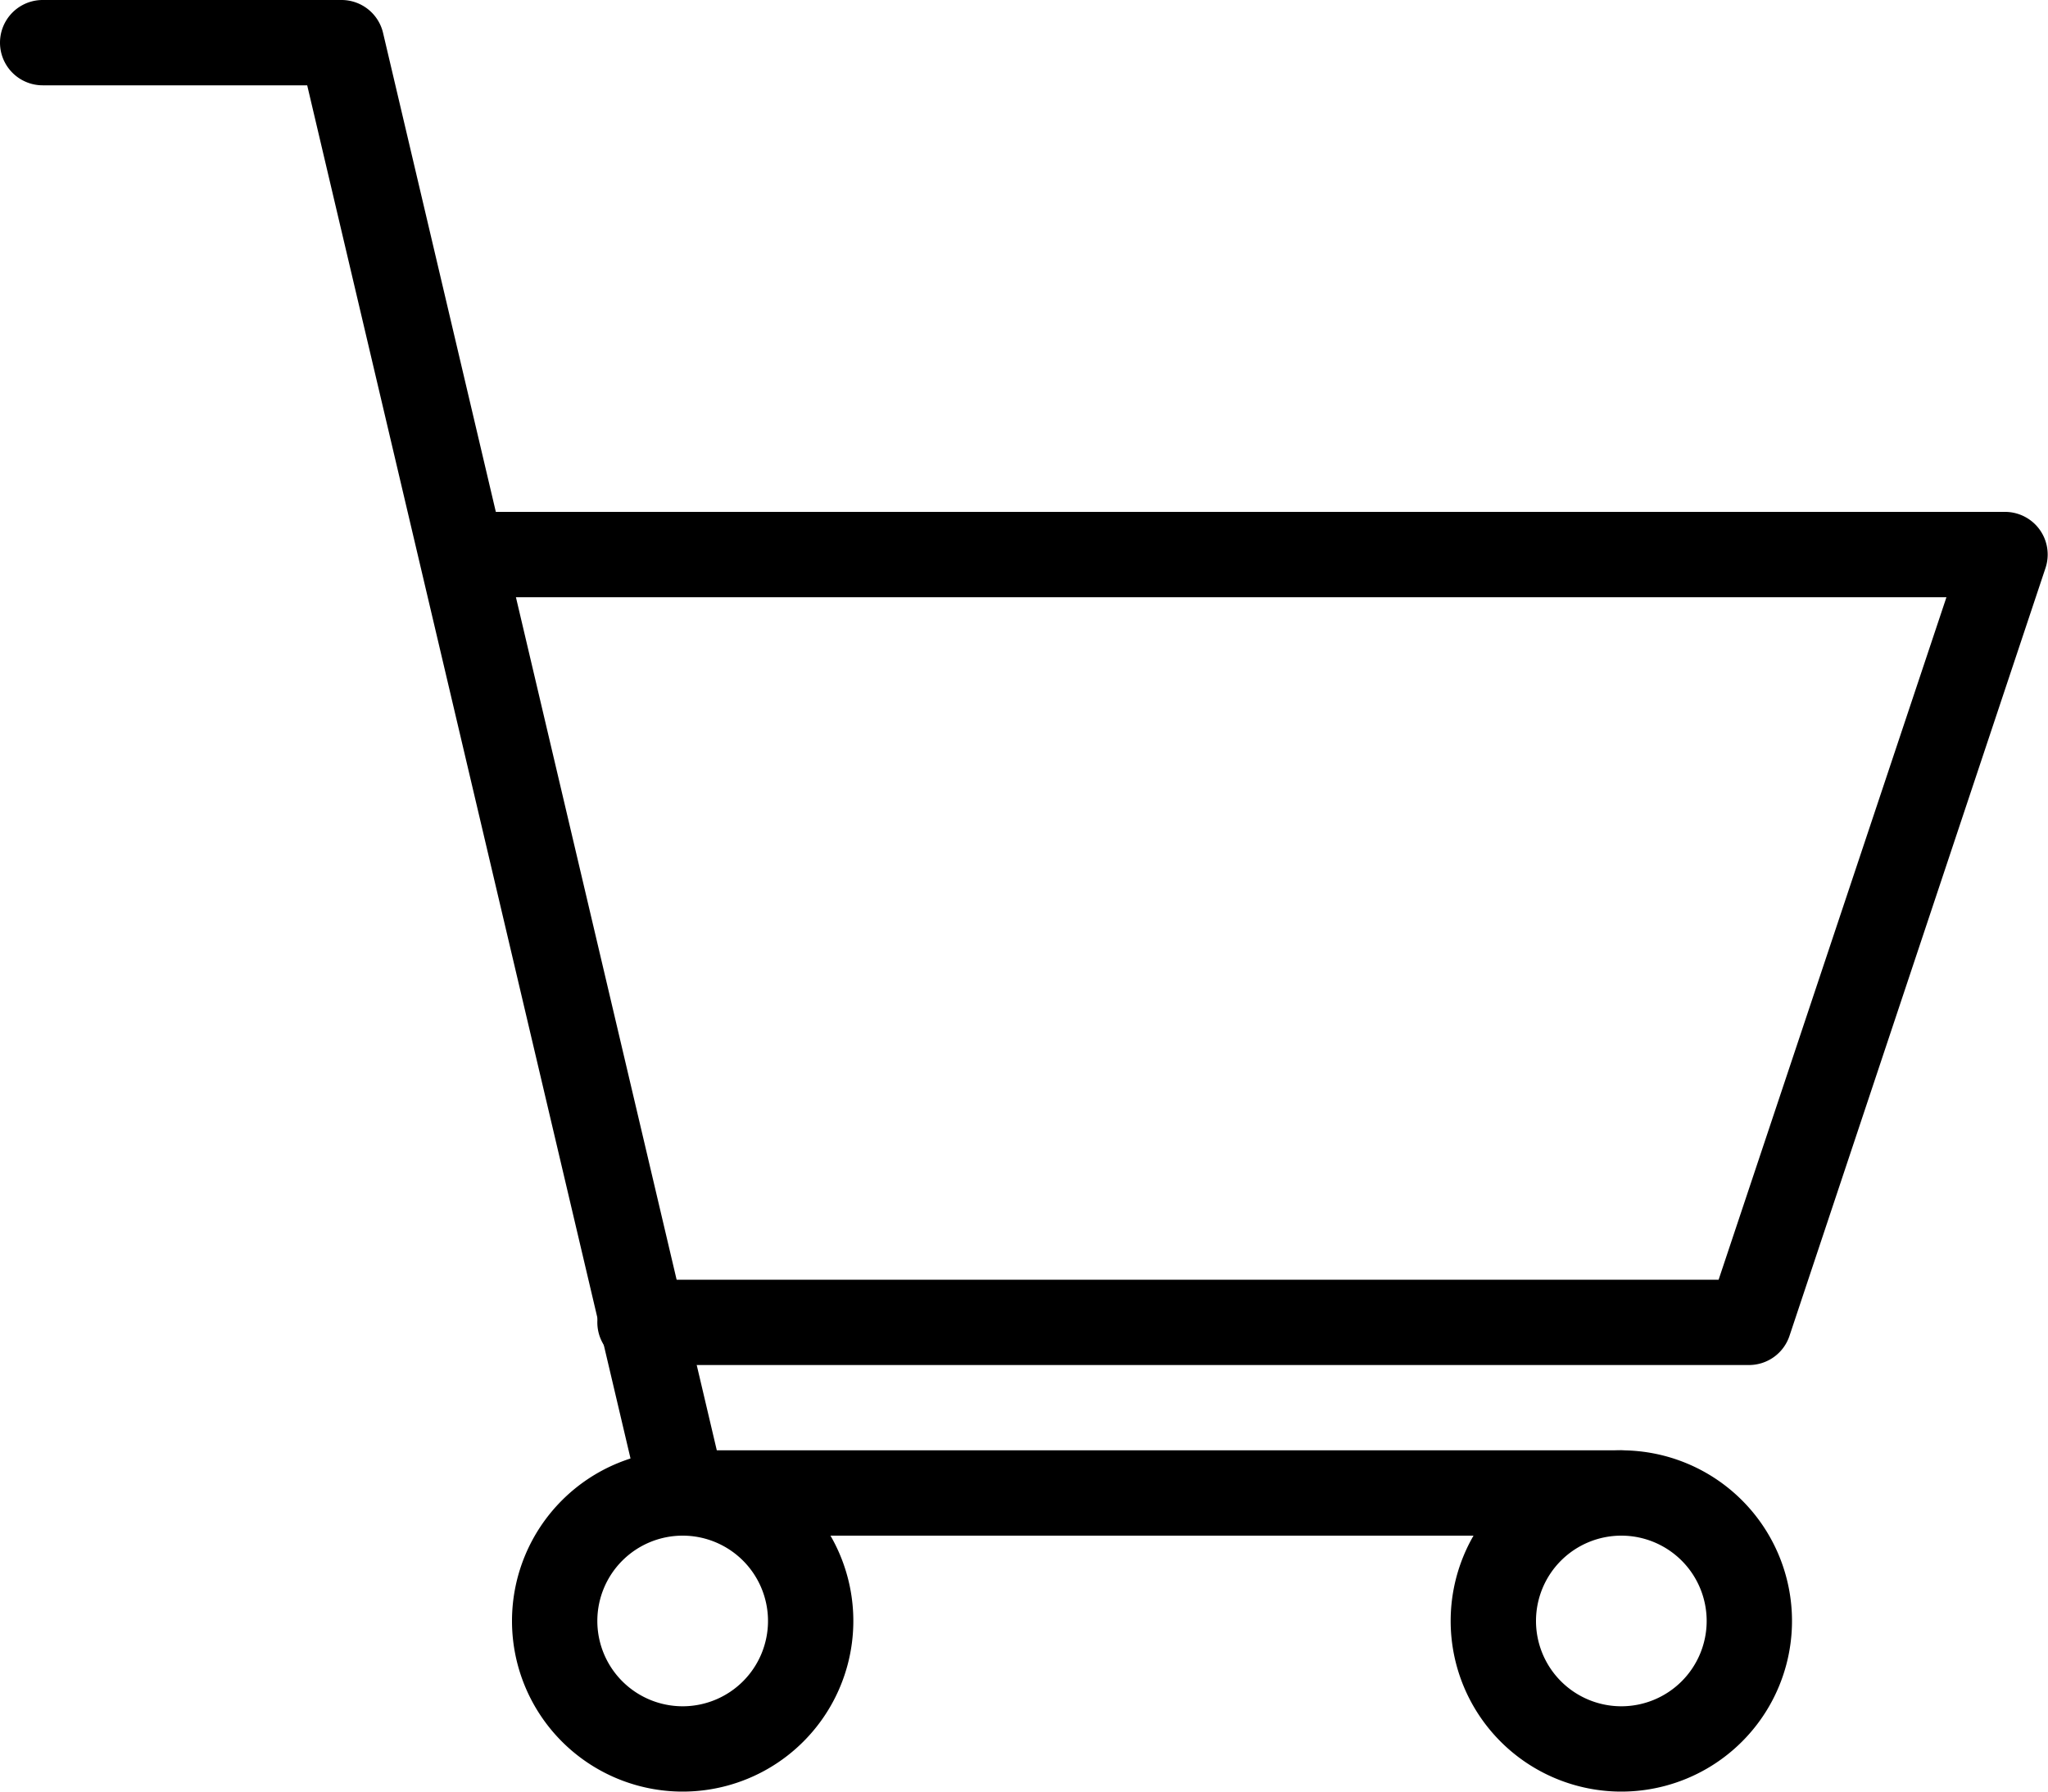
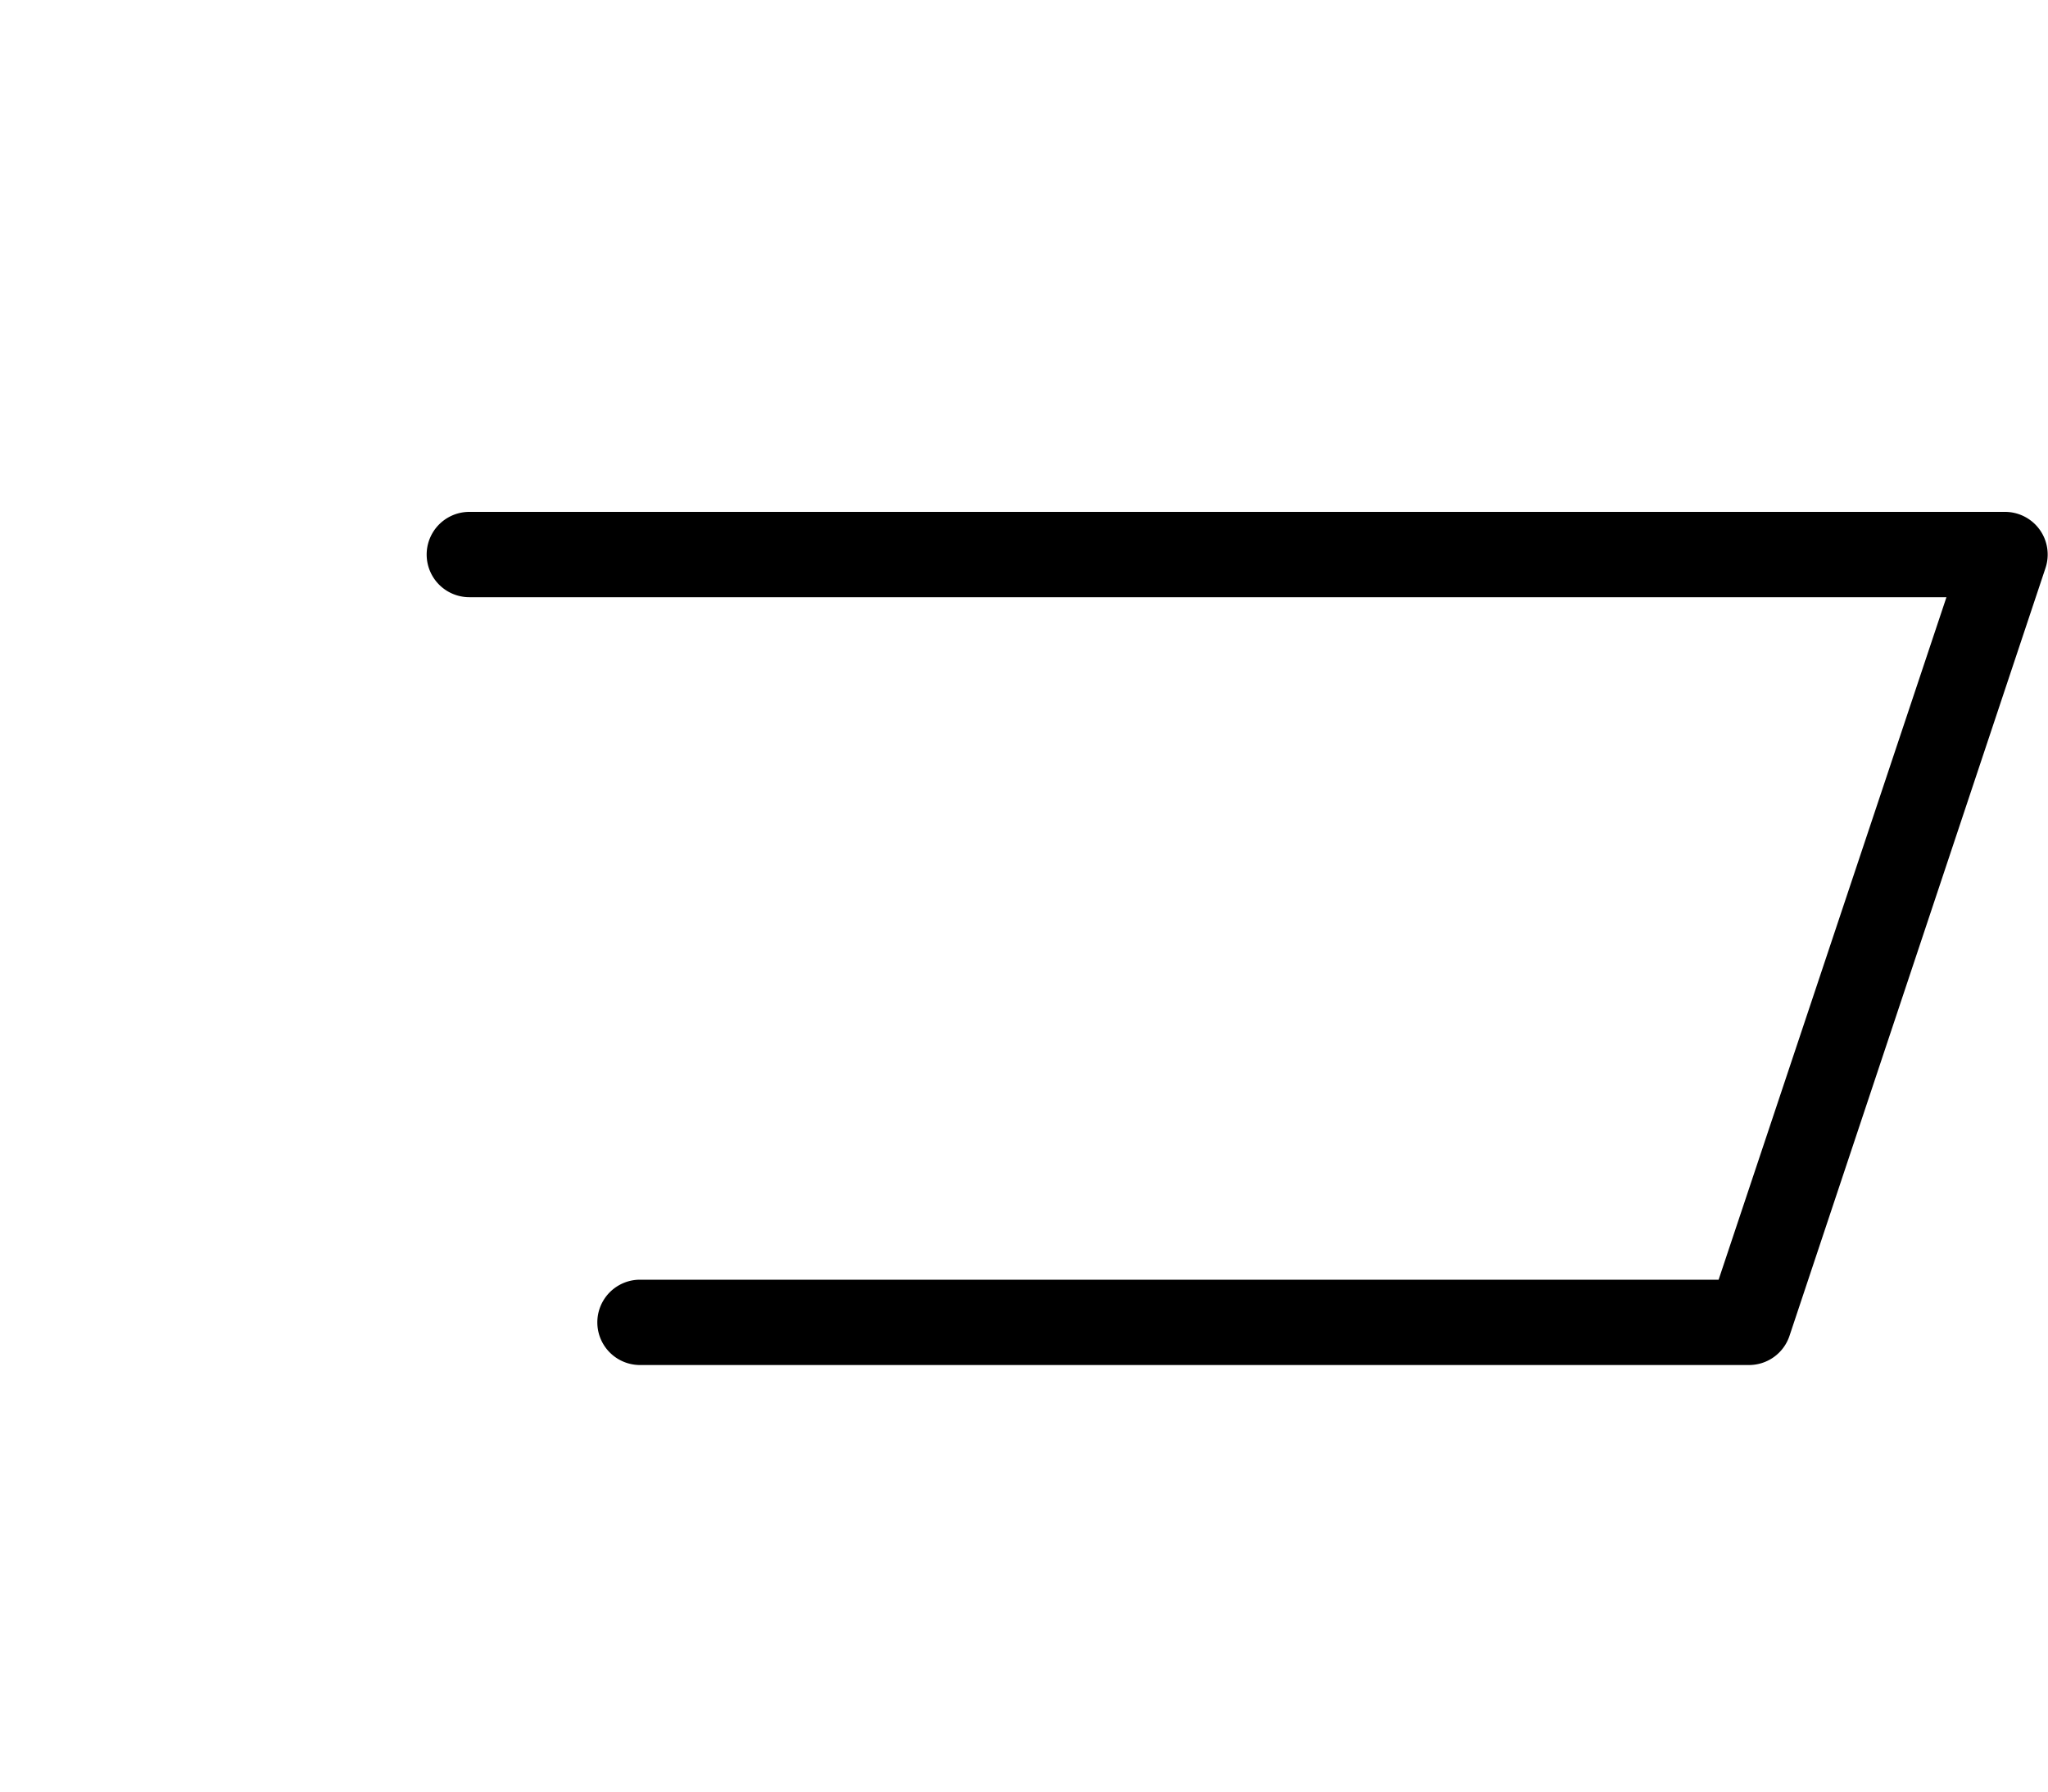
<svg xmlns="http://www.w3.org/2000/svg" id="Outline_Icons" data-name="Outline Icons" viewBox="0 0 24 21">
  <title>Artboard 1</title>
-   <path d="M19,21a2,2,0,1,1,2-2A2,2,0,0,1,19,21Zm0-3a1,1,0,1,0,1,1A1,1,0,0,0,19,18Z" />
-   <path d="M8,21a2,2,0,1,1,2-2A2,2,0,0,1,8,21Zm0-3a1,1,0,1,0,1,1A1,1,0,0,0,8,18Z" />
-   <path d="M19,18H8a.5.5,0,0,1-.49-.39L3.6,1H.5a.5.5,0,0,1,0-1H4a.5.5,0,0,1,.49.39L8.4,17H19a.5.5,0,0,1,0,1Z" />
  <path d="M20.5,16h-13a.5.5,0,0,1,0-1H20.14l2.67-8H5.5a.5.5,0,0,1,0-1h18a.5.5,0,0,1,.47.66l-3,9A.5.5,0,0,1,20.5,16Z" />
</svg>